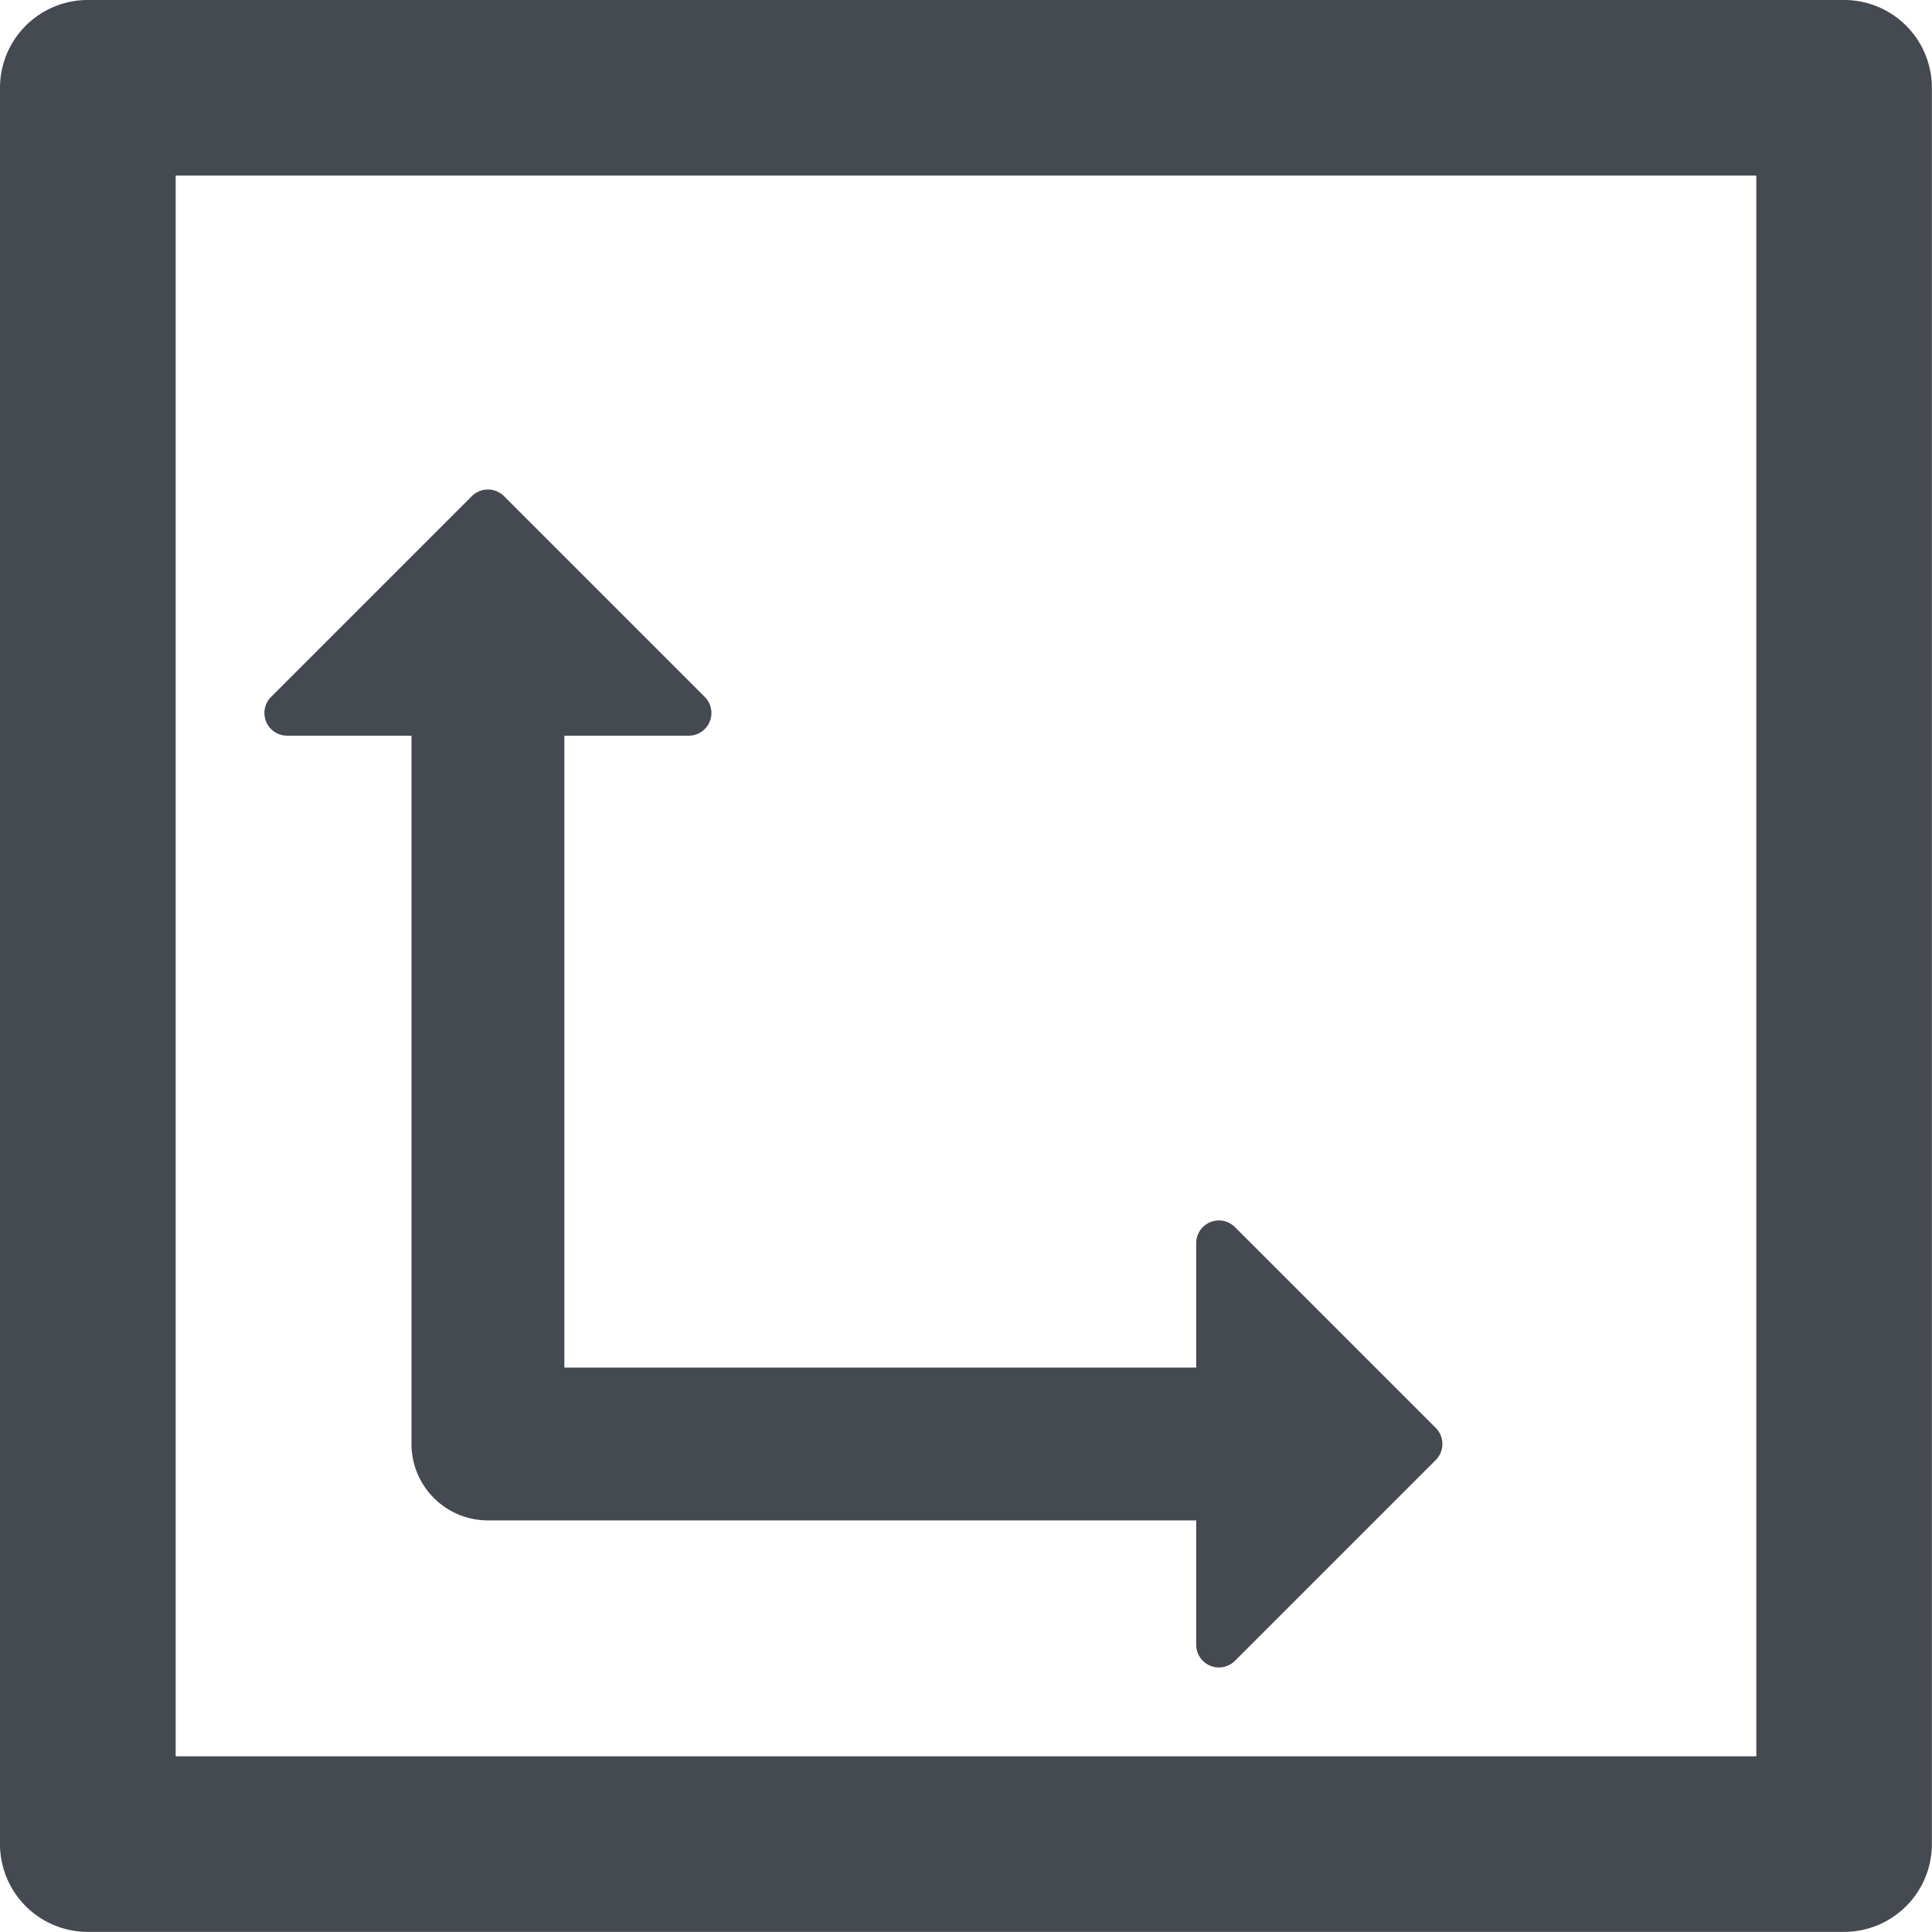
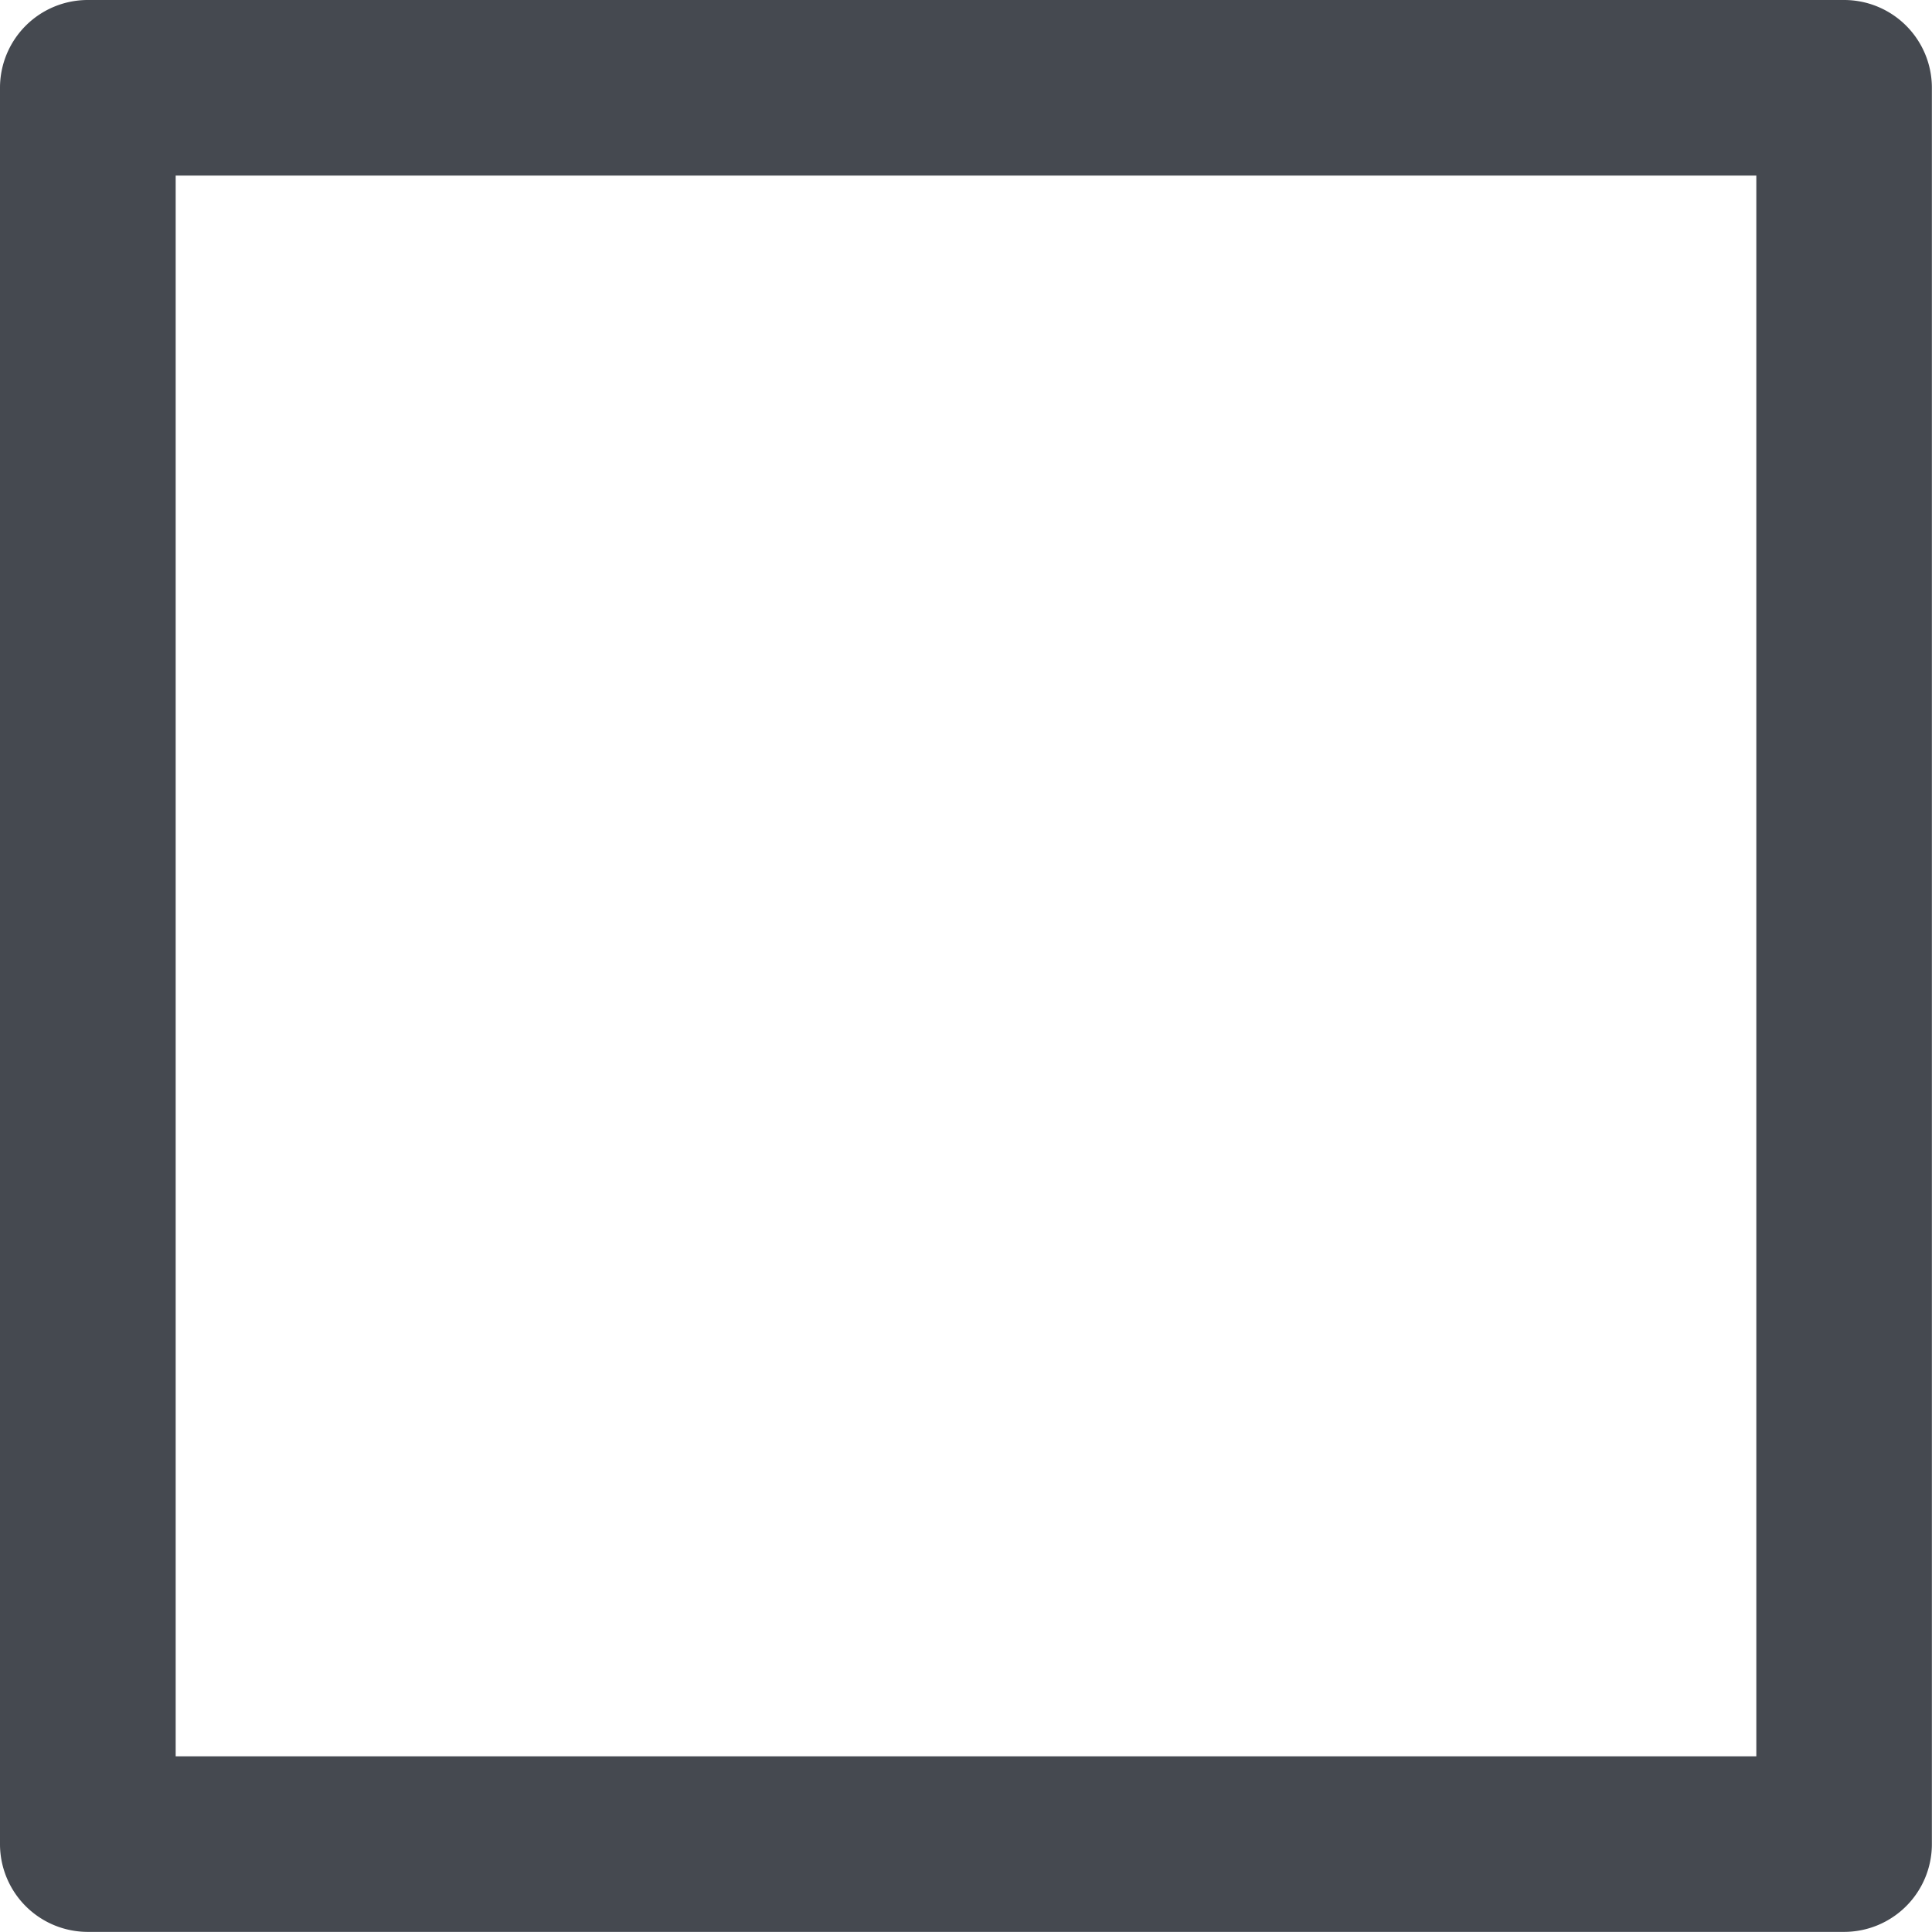
<svg xmlns="http://www.w3.org/2000/svg" width="16.001" height="16" viewBox="0 0 16.001 16">
  <g id="icon_SquareFeet" transform="translate(0 -0.008)">
    <path id="Caminho_2132" data-name="Caminho 2132" d="M15.273.008H.727A.727.727,0,0,0,0,.735V15.281a.727.727,0,0,0,.727.727H15.273A.727.727,0,0,0,16,15.281V.735A.727.727,0,0,0,15.273.008Zm-.727,14.546H1.455V1.462H14.546V14.554Z" transform="translate(0 0)" fill="#454950" />
-     <path id="Caminho_2133" data-name="Caminho 2133" d="M54.243,171.414h1.03v5.866a.633.633,0,0,0,.633.633h5.866v1.03a.188.188,0,0,0,.321.133l1.663-1.663a.188.188,0,0,0,0-.266l-1.663-1.663a.188.188,0,0,0-.321.133v1.03H56.539v-5.233h1.03a.188.188,0,0,0,.133-.321l-1.663-1.663a.189.189,0,0,0-.266,0l-1.663,1.663a.188.188,0,0,0,.133.321Z" transform="translate(-51.865 -165.313)" fill="#454950" />
  </g>
</svg>